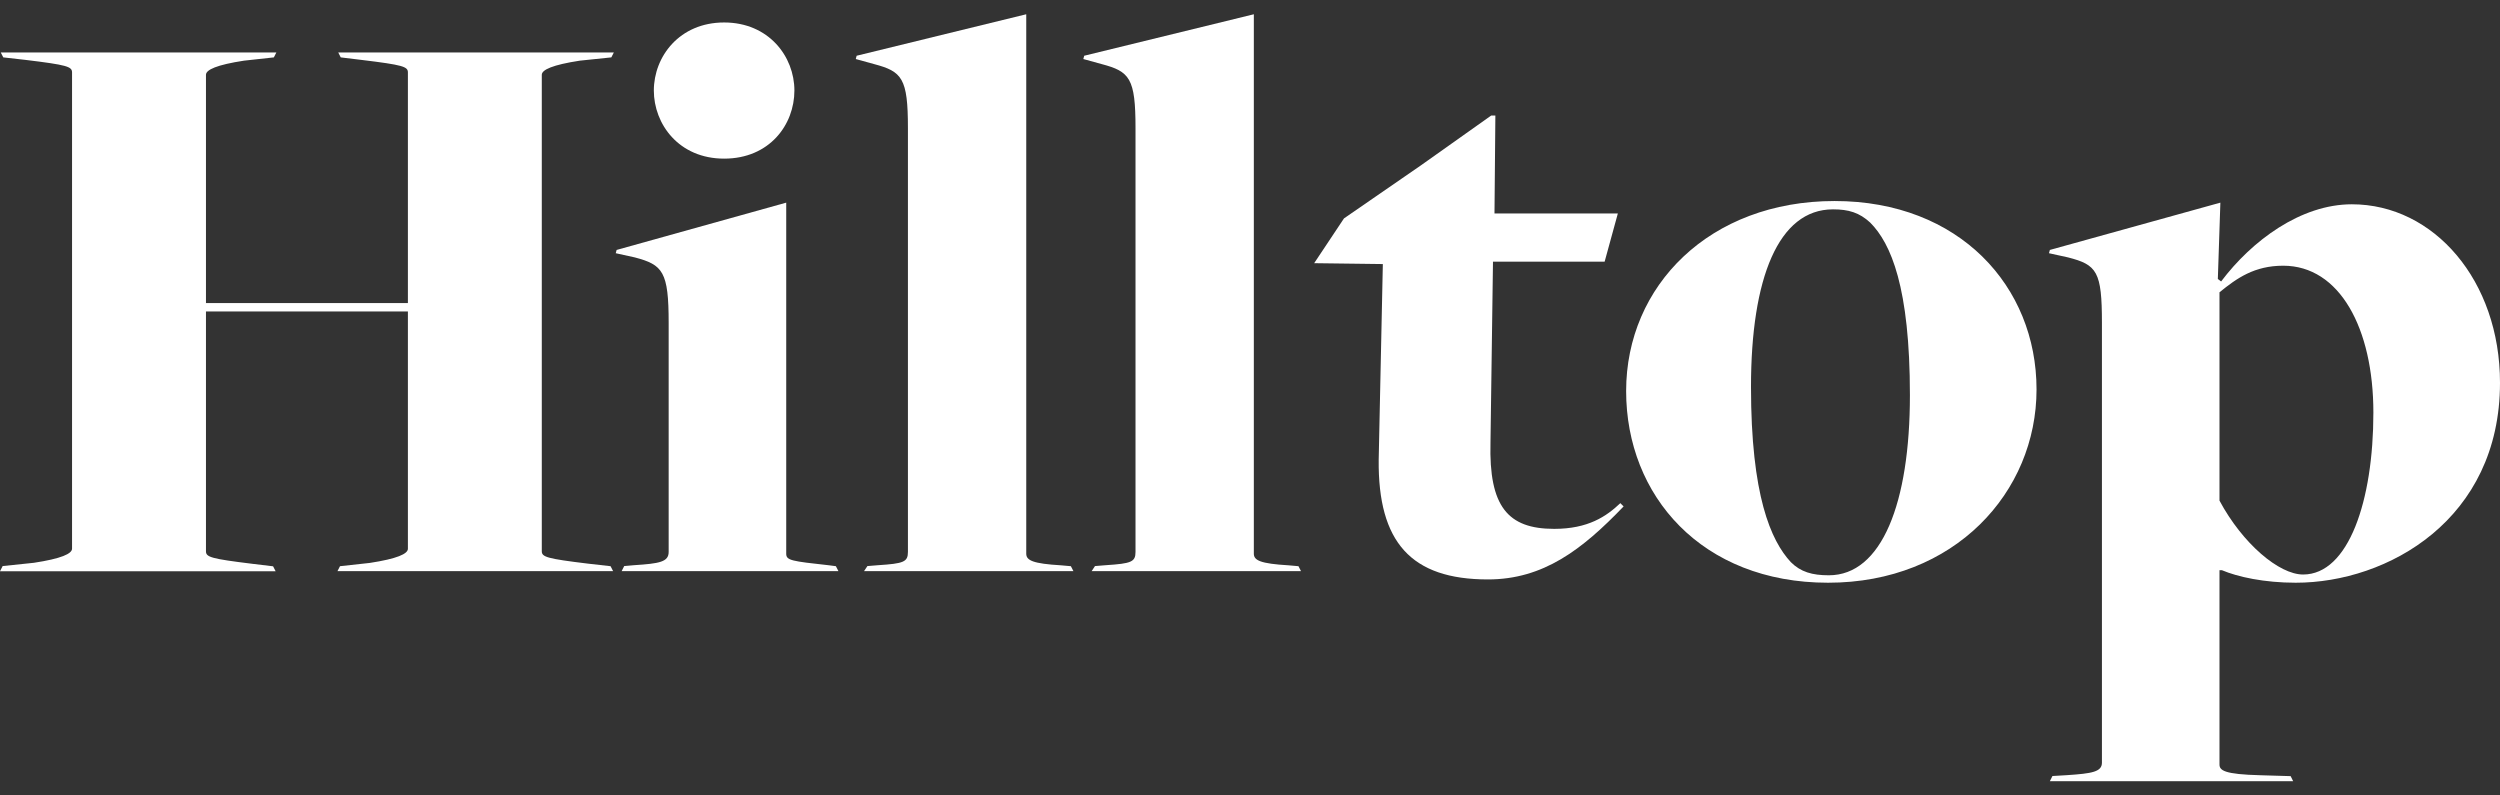
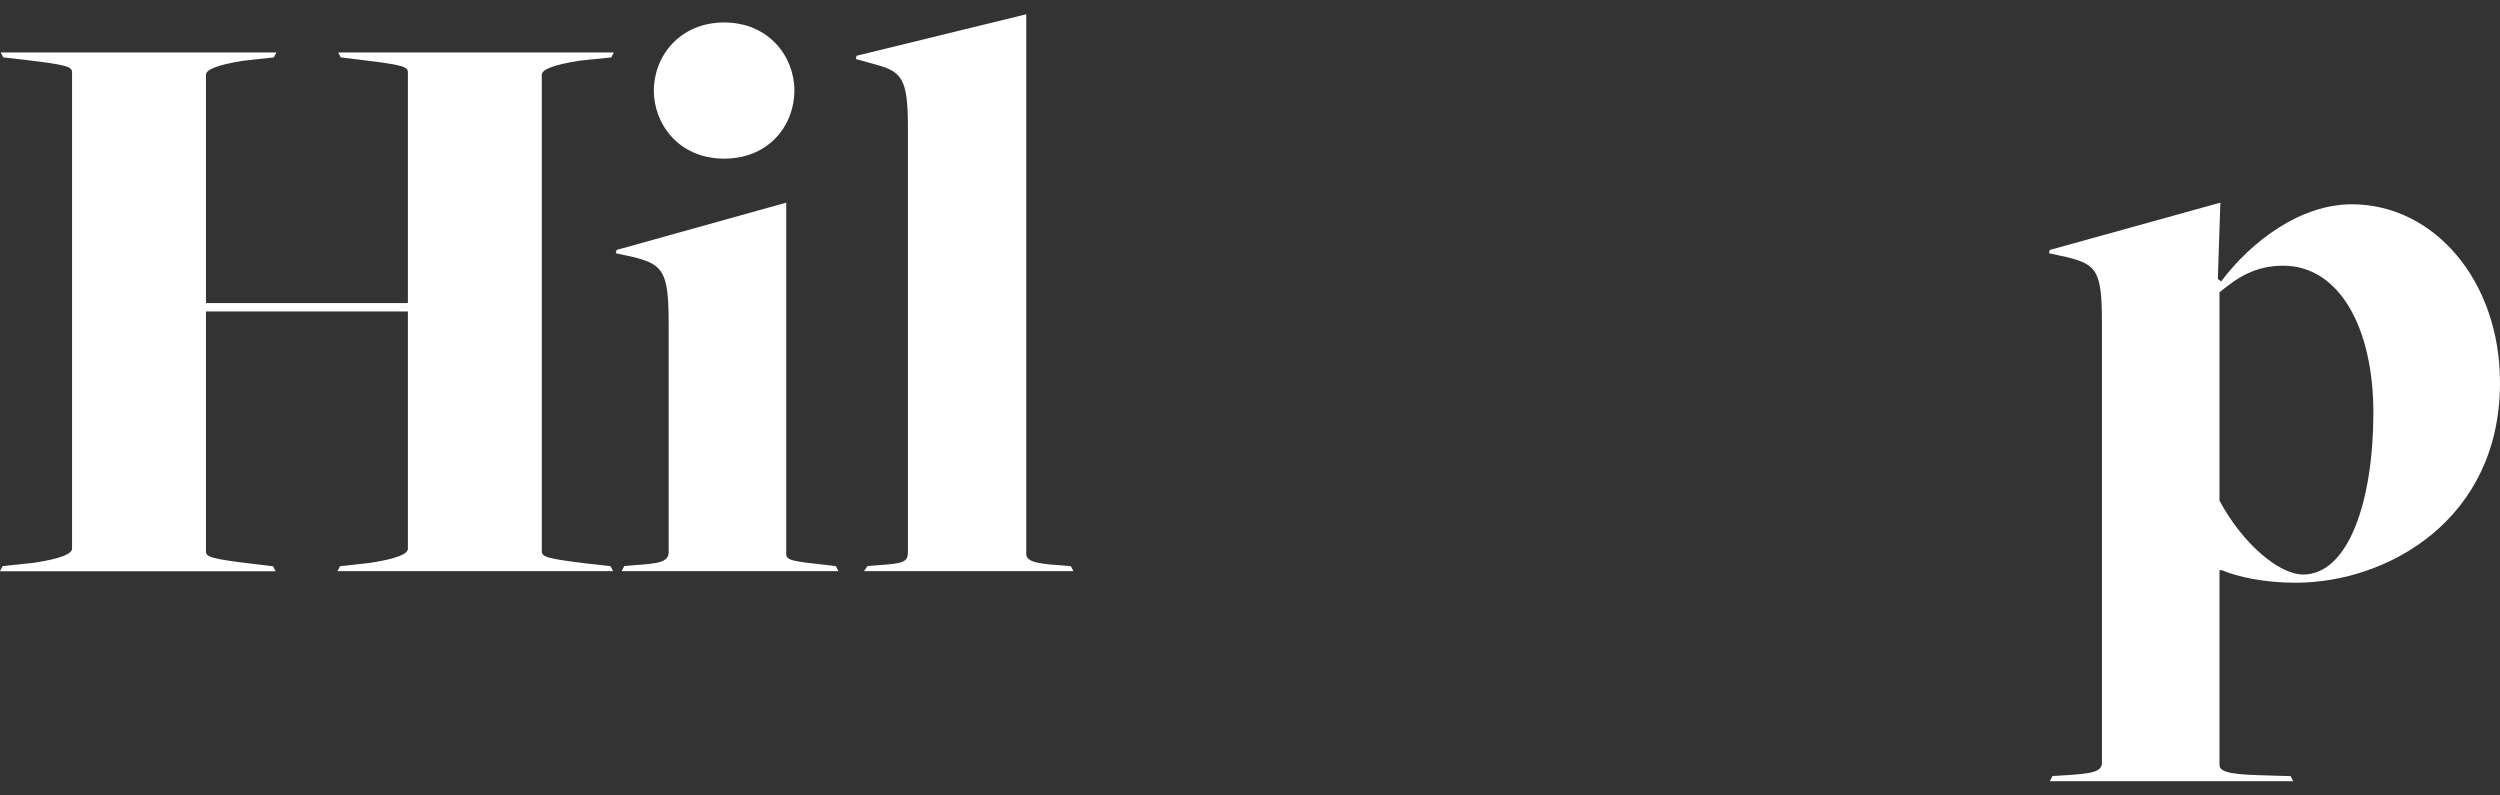
<svg xmlns="http://www.w3.org/2000/svg" width="88" height="28" viewBox="0 0 88 28" fill="none">
  <rect x="0" y="0" width="88" height="28" fill="#333333" stroke="none" />
  <path d="M0.089 19.926L1.195 19.81C2.155 19.664 2.536 19.491 2.536 19.313V2.548C2.536 2.344 2.359 2.286 0.903 2.109L0.115 2.02L0.027 1.847H9.728L9.64 2.02L8.591 2.135C7.63 2.282 7.25 2.455 7.25 2.633V10.667H14.358V2.548C14.358 2.344 14.181 2.286 12.724 2.109L11.994 2.02L11.906 1.847H21.607L21.519 2.02L20.412 2.135C19.452 2.282 19.071 2.455 19.071 2.633V19.402C19.071 19.606 19.244 19.664 20.704 19.841L21.492 19.93L21.581 20.103H11.879L11.968 19.93L13.017 19.815C13.977 19.668 14.358 19.495 14.358 19.317V10.964H7.25V19.406C7.25 19.61 7.427 19.668 8.883 19.846L9.613 19.934L9.702 20.108H0L0.089 19.934V19.926Z" fill="white" />
  <path d="M21.966 19.926L22.315 19.895C23.218 19.837 23.537 19.779 23.537 19.428V11.368C23.537 9.557 23.333 9.322 22.342 9.06L21.674 8.913L21.705 8.798L27.675 7.133V19.491C27.675 19.726 27.852 19.753 29.189 19.899L29.423 19.93L29.512 20.103H21.882L21.97 19.93L21.966 19.926ZM23.015 3.187C23.015 1.989 23.918 0.791 25.489 0.791C27.06 0.791 27.963 1.989 27.963 3.187C27.963 4.386 27.091 5.584 25.489 5.584C23.887 5.584 23.015 4.359 23.015 3.187Z" fill="white" />
  <path d="M30.53 19.926L30.91 19.895C31.813 19.837 31.959 19.779 31.959 19.428V4.506C31.959 2.752 31.756 2.517 30.764 2.255L30.123 2.078L30.154 1.962L36.124 0.502V19.491C36.124 19.726 36.359 19.841 37.346 19.899L37.695 19.93L37.784 20.103H30.415L30.53 19.93V19.926Z" fill="white" />
-   <path d="M38.541 19.926L38.921 19.895C39.824 19.837 39.97 19.779 39.97 19.428V4.506C39.97 2.752 39.767 2.517 38.775 2.255L38.133 2.078L38.164 1.962L44.135 0.502V19.491C44.135 19.726 44.37 19.841 45.356 19.899L45.706 19.93L45.795 20.103H38.426L38.541 19.93V19.926Z" fill="white" />
-   <path d="M48.53 16.188L48.676 9.295L46.259 9.264L47.308 7.688L50.017 5.82L52.491 4.066H52.637L52.606 7.515H56.948L56.483 9.211H52.553L52.465 15.58C52.407 17.831 53.075 18.616 54.708 18.616C55.903 18.616 56.545 18.177 57.036 17.711L57.151 17.826C55.695 19.344 54.328 20.396 52.376 20.396C49.667 20.396 48.503 19.082 48.53 16.188Z" fill="white" />
-   <path d="M57.24 13.765C57.24 10.054 60.183 7.076 64.578 7.076C68.973 7.076 71.686 10.085 71.686 13.707C71.686 17.329 68.8 20.512 64.348 20.512C59.896 20.512 57.24 17.444 57.24 13.765ZM67.229 13.911C67.229 10.112 66.561 8.567 65.831 7.835C65.45 7.484 65.074 7.369 64.521 7.369C62.6 7.369 61.635 9.792 61.635 13.618C61.635 17.444 62.334 19.025 63.034 19.784C63.383 20.134 63.79 20.25 64.375 20.25C66.238 20.25 67.229 17.706 67.229 13.911Z" fill="white" />
  <path d="M72.244 27.316L72.766 27.285C73.638 27.227 73.988 27.169 73.988 26.846V11.368C73.988 9.557 73.815 9.322 72.793 9.06L72.124 8.913L72.155 8.798L78.157 7.133L78.068 9.819L78.183 9.908C79.259 8.478 80.981 7.191 82.786 7.191C85.672 7.191 88 9.876 88 13.472C88 18.292 84.039 20.512 80.808 20.512C79.701 20.512 78.768 20.307 78.214 20.072H78.126V26.908C78.126 27.112 78.272 27.258 79.582 27.289L80.631 27.32L80.719 27.498H72.155L72.244 27.32V27.316ZM83.543 14.524C83.543 11.545 82.348 9.353 80.37 9.353C79.352 9.353 78.737 9.792 78.126 10.289V17.622C78.94 19.14 80.224 20.223 81.069 20.223C82.671 20.223 83.543 17.622 83.543 14.528V14.524Z" fill="white" />
</svg>